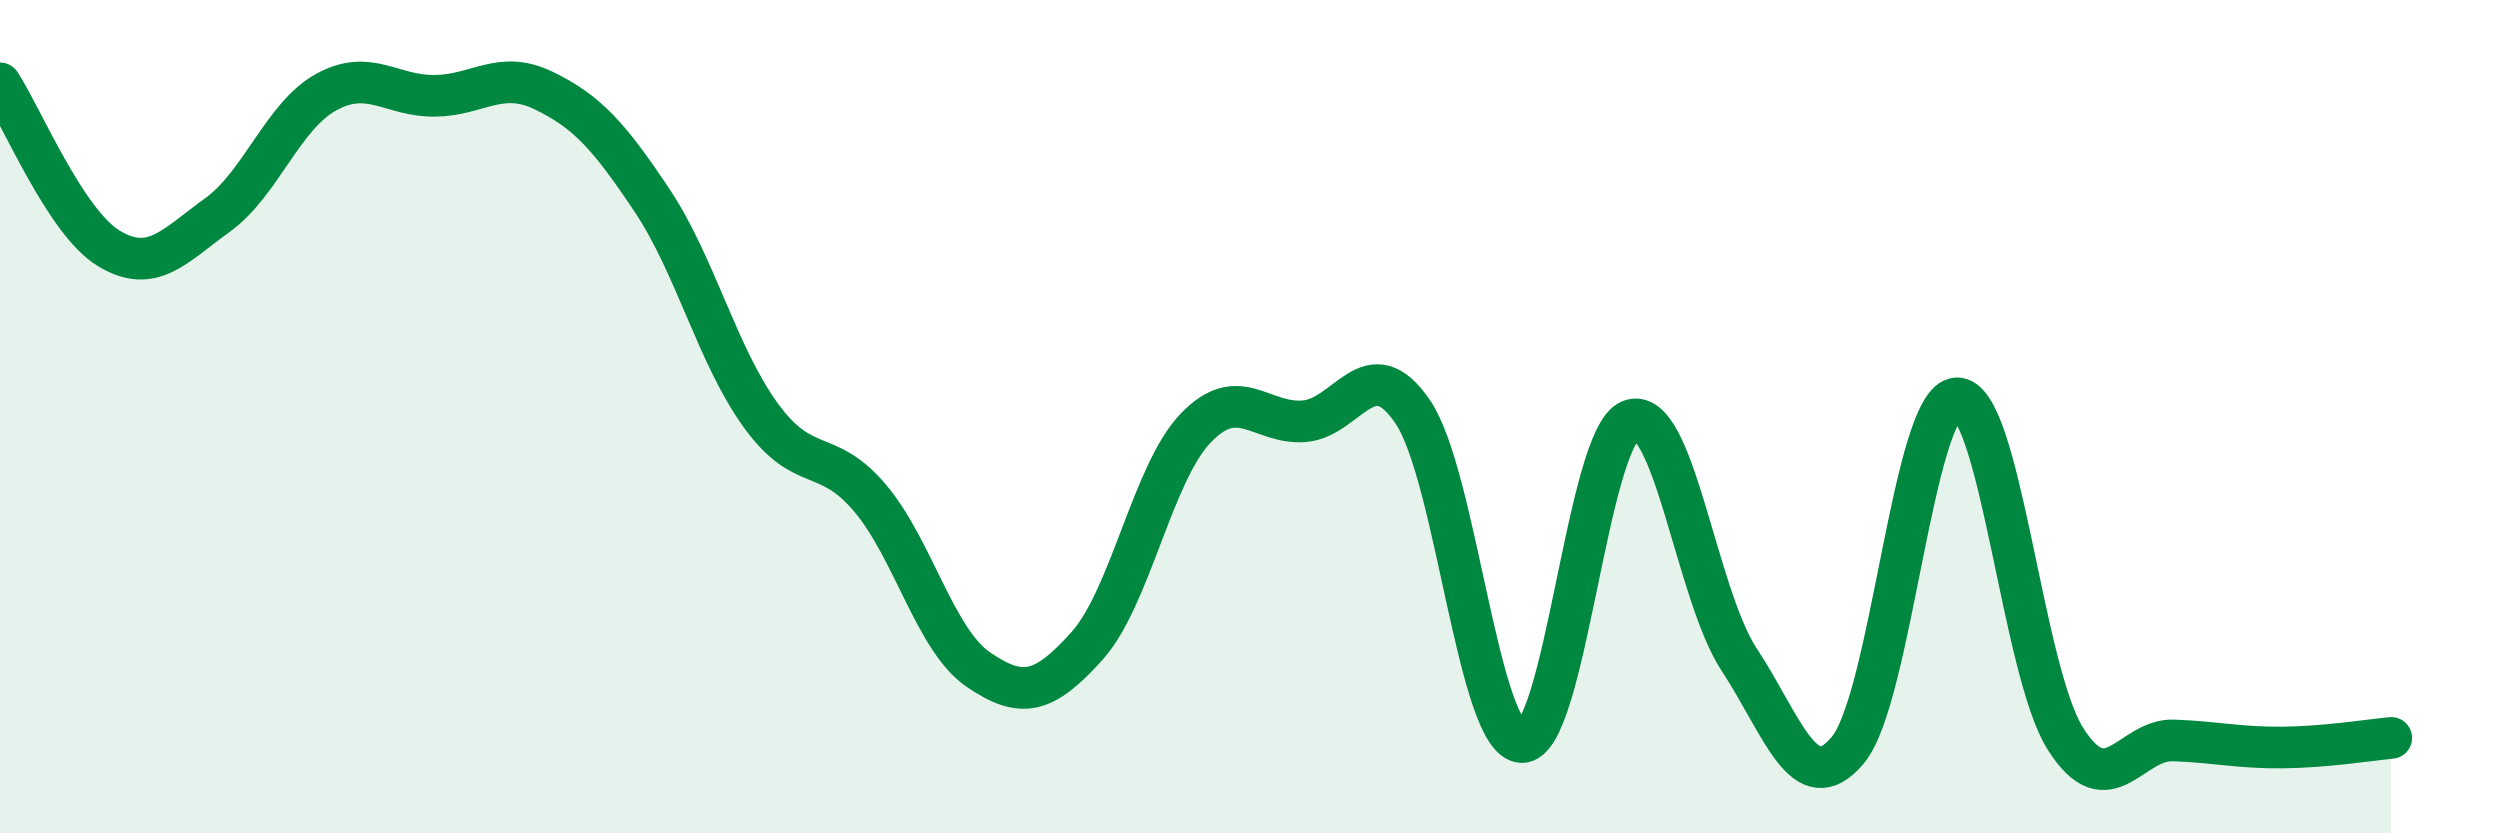
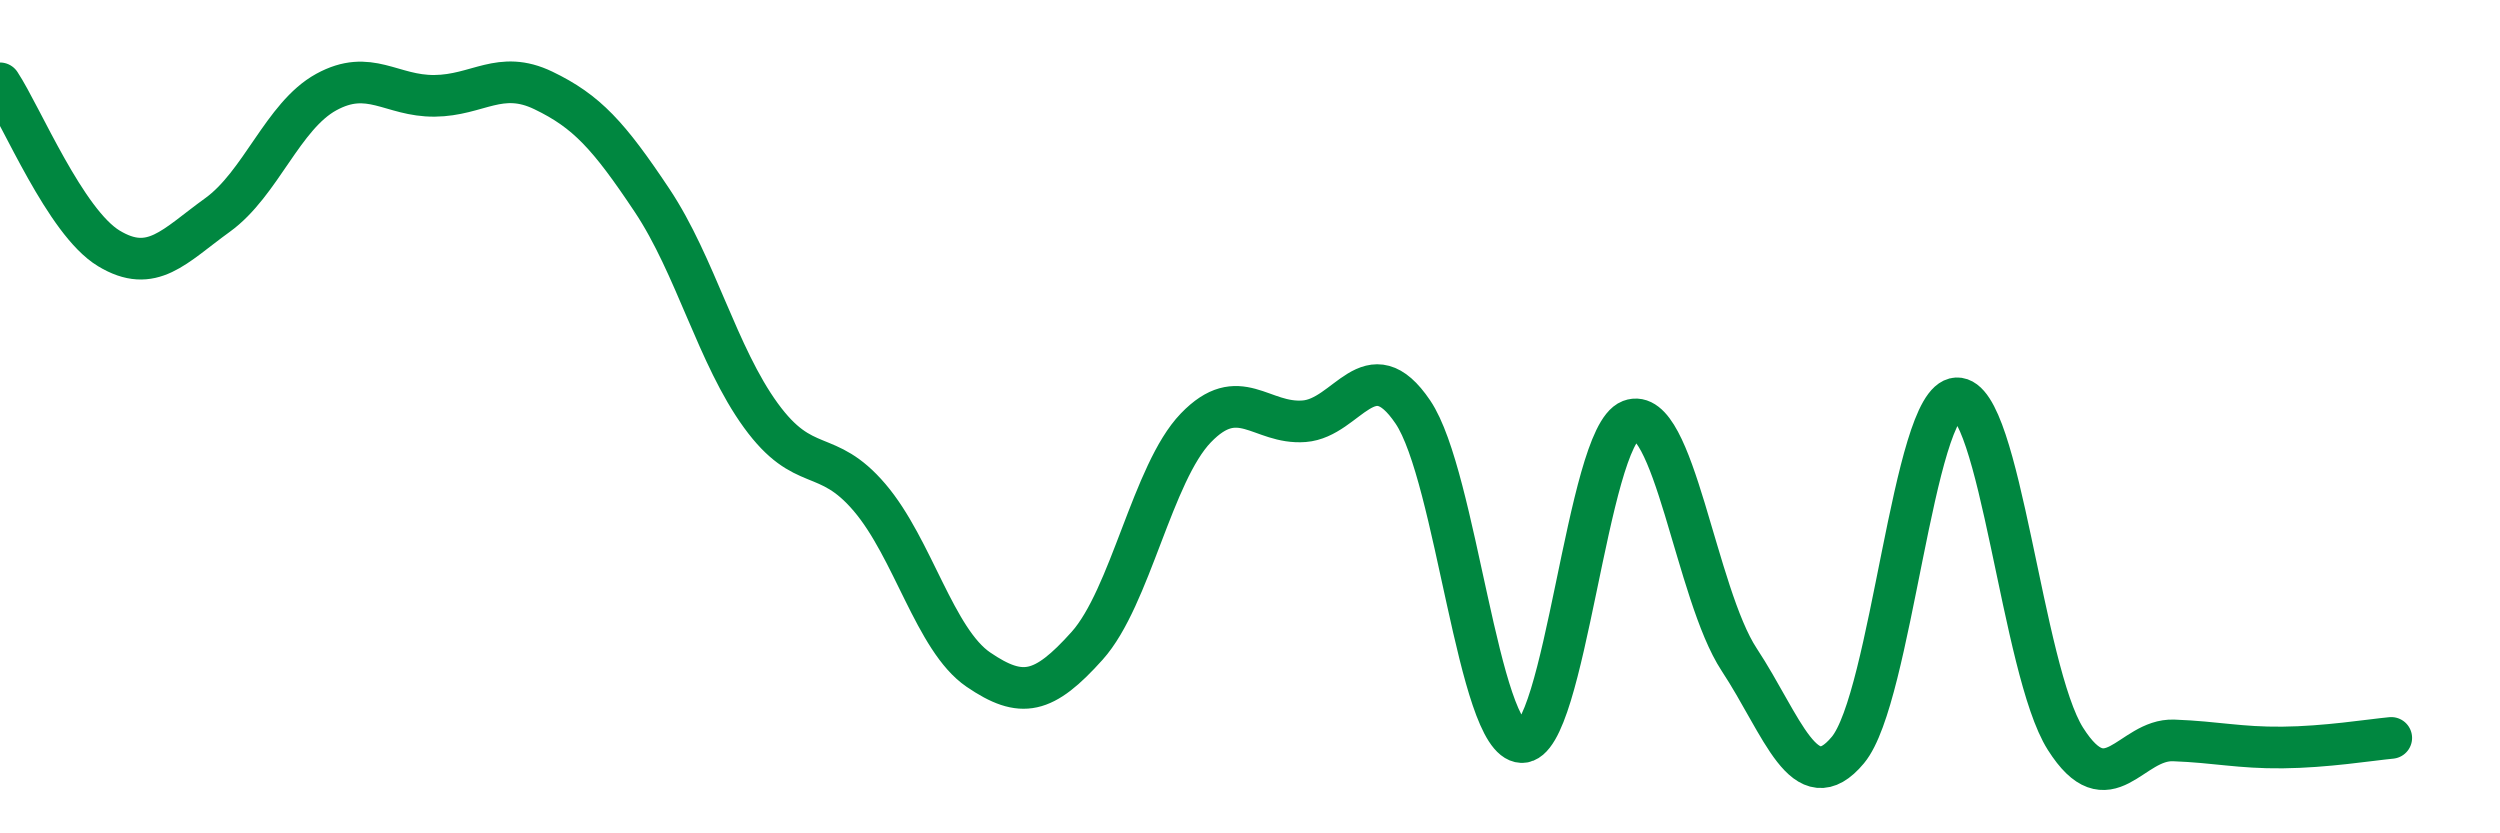
<svg xmlns="http://www.w3.org/2000/svg" width="60" height="20" viewBox="0 0 60 20">
-   <path d="M 0,2 C 0.52,2.79 1.57,5.33 2.61,5.96 C 3.65,6.59 4.18,5.91 5.22,5.16 C 6.26,4.41 6.79,2.78 7.83,2.21 C 8.87,1.64 9.39,2.31 10.43,2.3 C 11.47,2.29 12,1.67 13.04,2.17 C 14.08,2.67 14.61,3.25 15.65,4.81 C 16.69,6.37 17.22,8.54 18.26,9.97 C 19.3,11.4 19.83,10.72 20.87,11.94 C 21.91,13.16 22.44,15.36 23.48,16.07 C 24.52,16.78 25.05,16.66 26.09,15.5 C 27.13,14.34 27.66,11.35 28.7,10.27 C 29.74,9.19 30.26,10.19 31.3,10.11 C 32.34,10.03 32.87,8.35 33.91,9.89 C 34.95,11.43 35.48,17.77 36.52,17.81 C 37.56,17.85 38.09,10.49 39.13,10.09 C 40.17,9.69 40.7,14.25 41.74,15.83 C 42.78,17.41 43.31,19.25 44.35,18 C 45.39,16.75 45.92,9.61 46.96,9.56 C 48,9.51 48.53,16.09 49.57,17.73 C 50.61,19.37 51.13,17.73 52.17,17.77 C 53.21,17.81 53.74,17.95 54.78,17.94 C 55.82,17.93 56.87,17.76 57.39,17.71L57.39 20L0 20Z" fill="#008740" opacity="0.1" stroke-linecap="round" stroke-linejoin="round" />
  <path d="M 0,2 C 0.52,2.79 1.57,5.33 2.61,5.96 C 3.65,6.59 4.18,5.91 5.22,5.16 C 6.26,4.41 6.79,2.78 7.83,2.21 C 8.87,1.64 9.39,2.31 10.43,2.3 C 11.47,2.29 12,1.67 13.04,2.17 C 14.08,2.67 14.61,3.25 15.65,4.81 C 16.69,6.37 17.22,8.54 18.26,9.97 C 19.3,11.4 19.83,10.72 20.87,11.94 C 21.91,13.16 22.44,15.36 23.48,16.07 C 24.52,16.78 25.05,16.66 26.09,15.5 C 27.13,14.34 27.66,11.35 28.7,10.27 C 29.74,9.19 30.26,10.19 31.3,10.11 C 32.34,10.03 32.87,8.35 33.91,9.89 C 34.95,11.43 35.48,17.77 36.52,17.81 C 37.56,17.85 38.09,10.49 39.13,10.09 C 40.17,9.69 40.7,14.25 41.74,15.83 C 42.78,17.41 43.31,19.25 44.35,18 C 45.39,16.75 45.92,9.61 46.96,9.56 C 48,9.51 48.53,16.09 49.57,17.73 C 50.61,19.37 51.13,17.73 52.17,17.77 C 53.21,17.81 53.74,17.95 54.78,17.94 C 55.82,17.93 56.87,17.76 57.39,17.71" stroke="#008740" stroke-width="1" fill="none" stroke-linecap="round" stroke-linejoin="round" />
</svg>